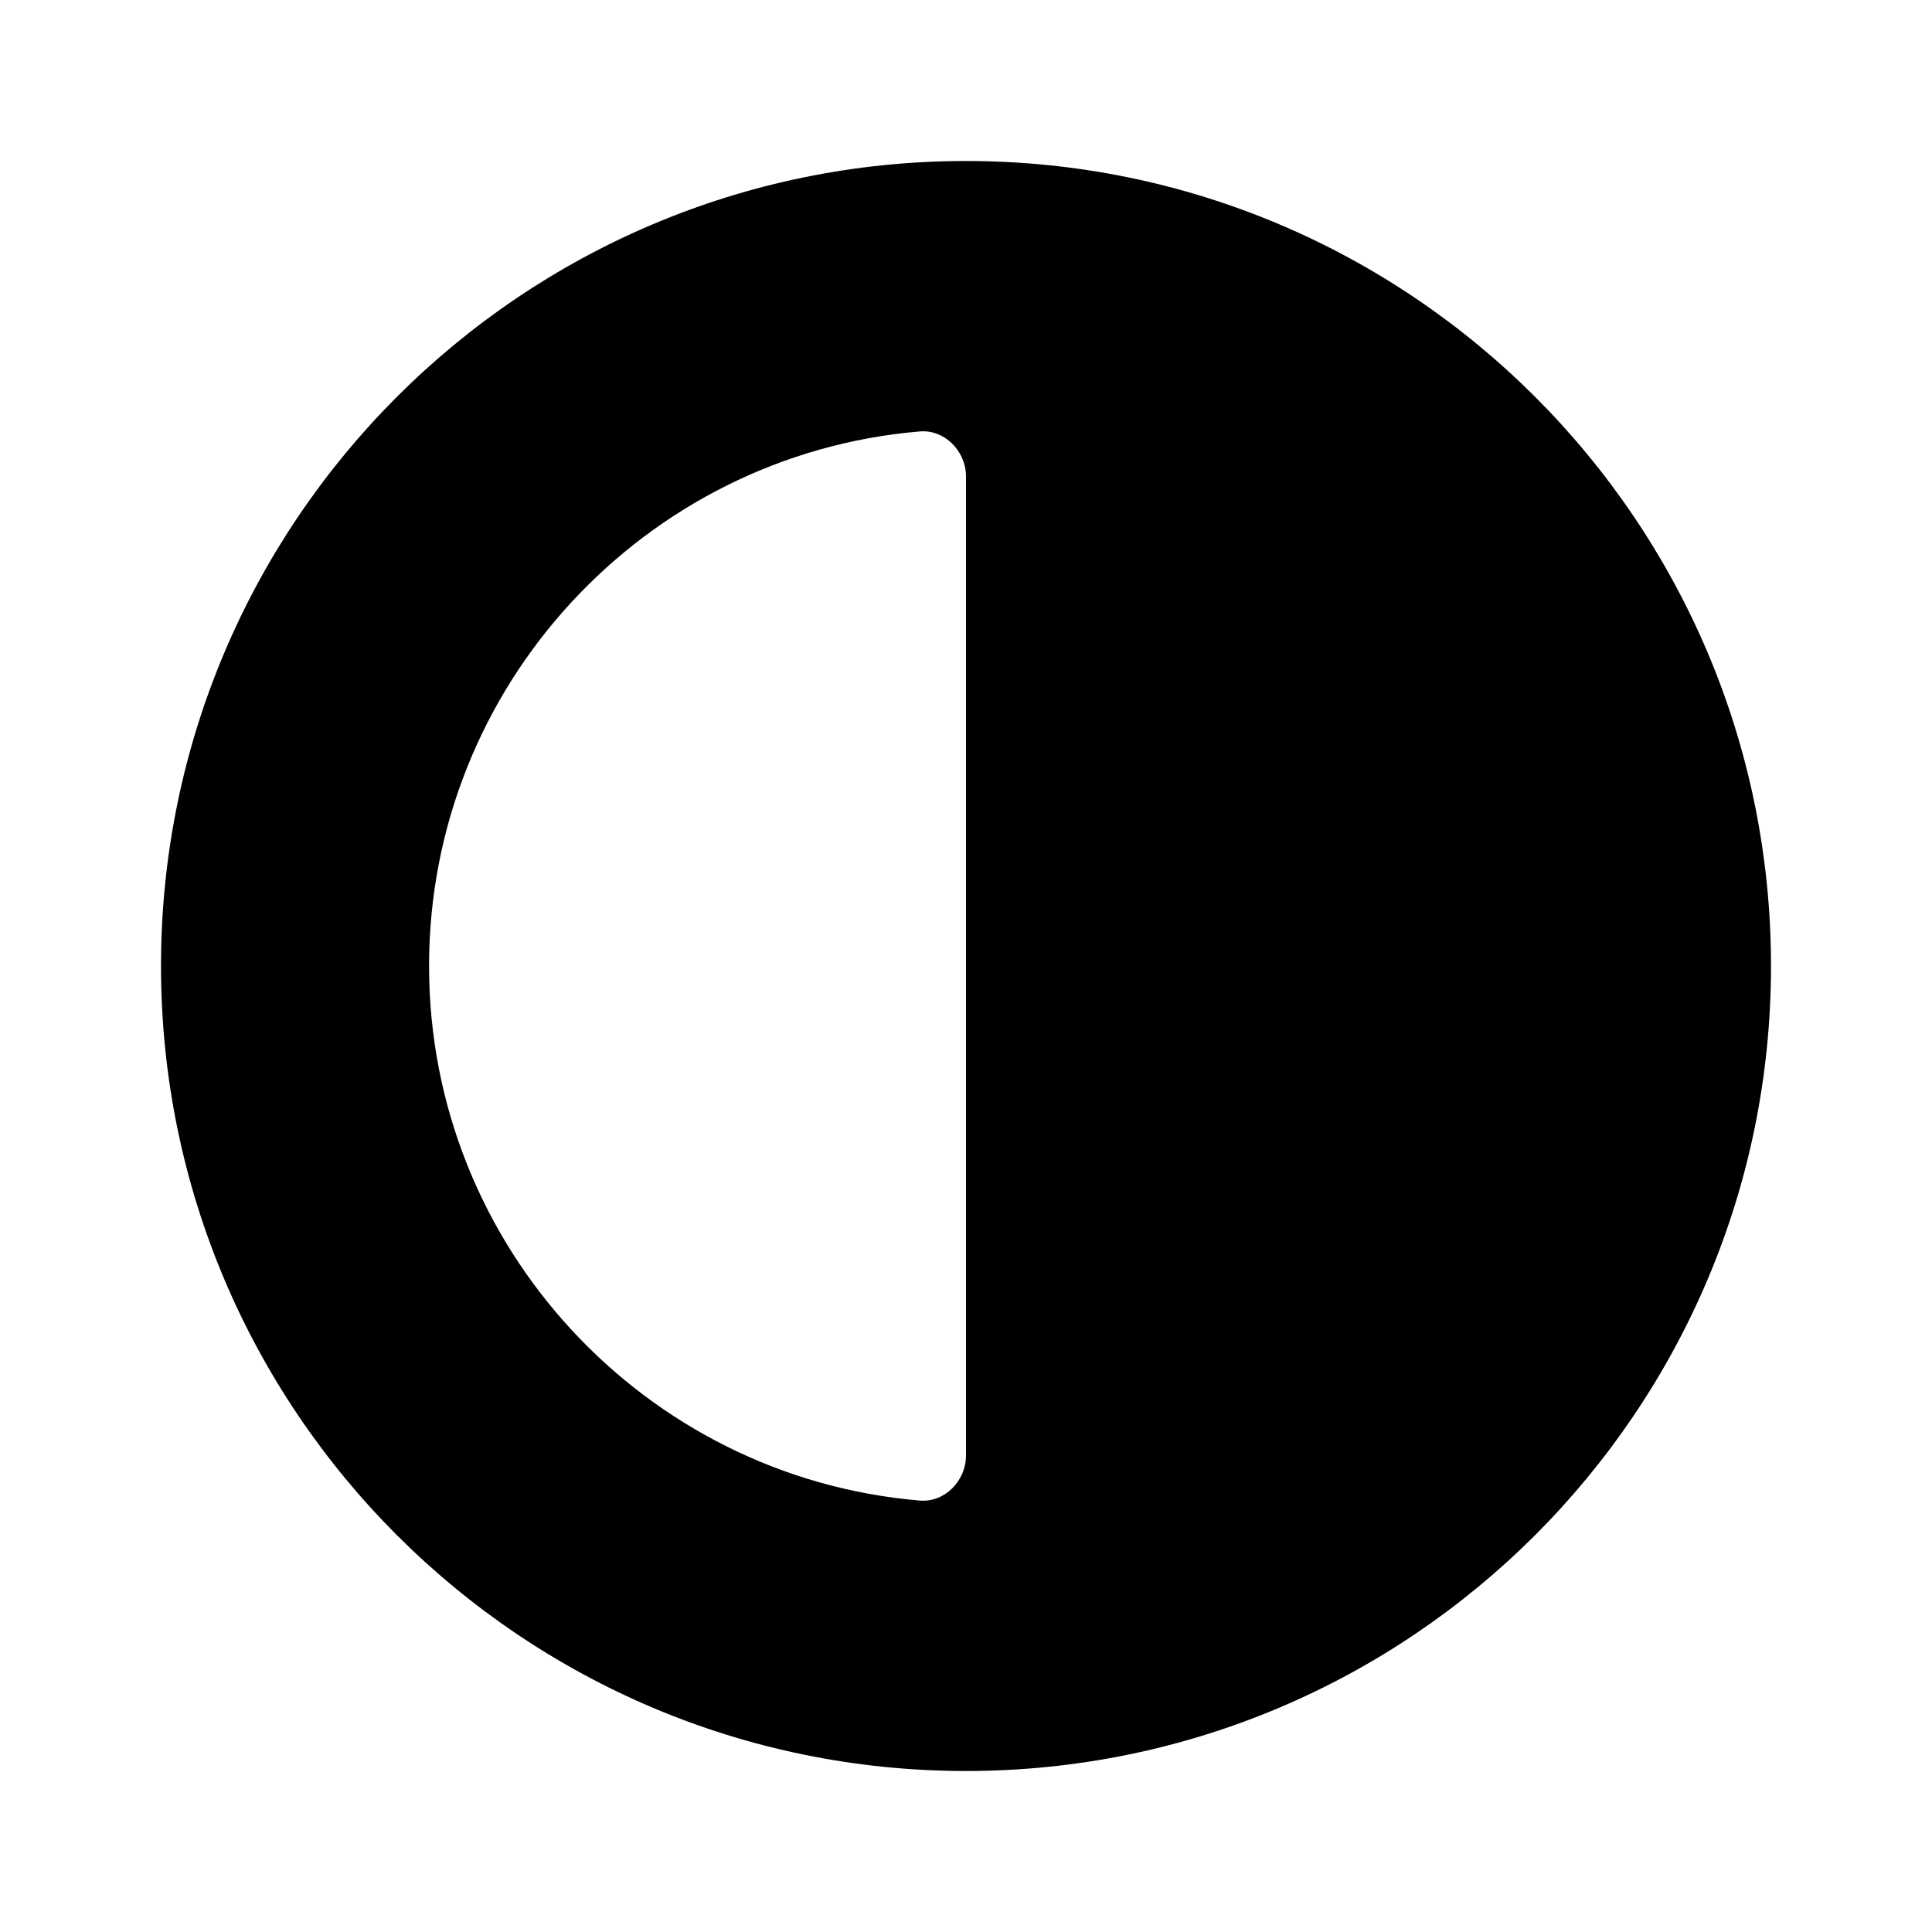
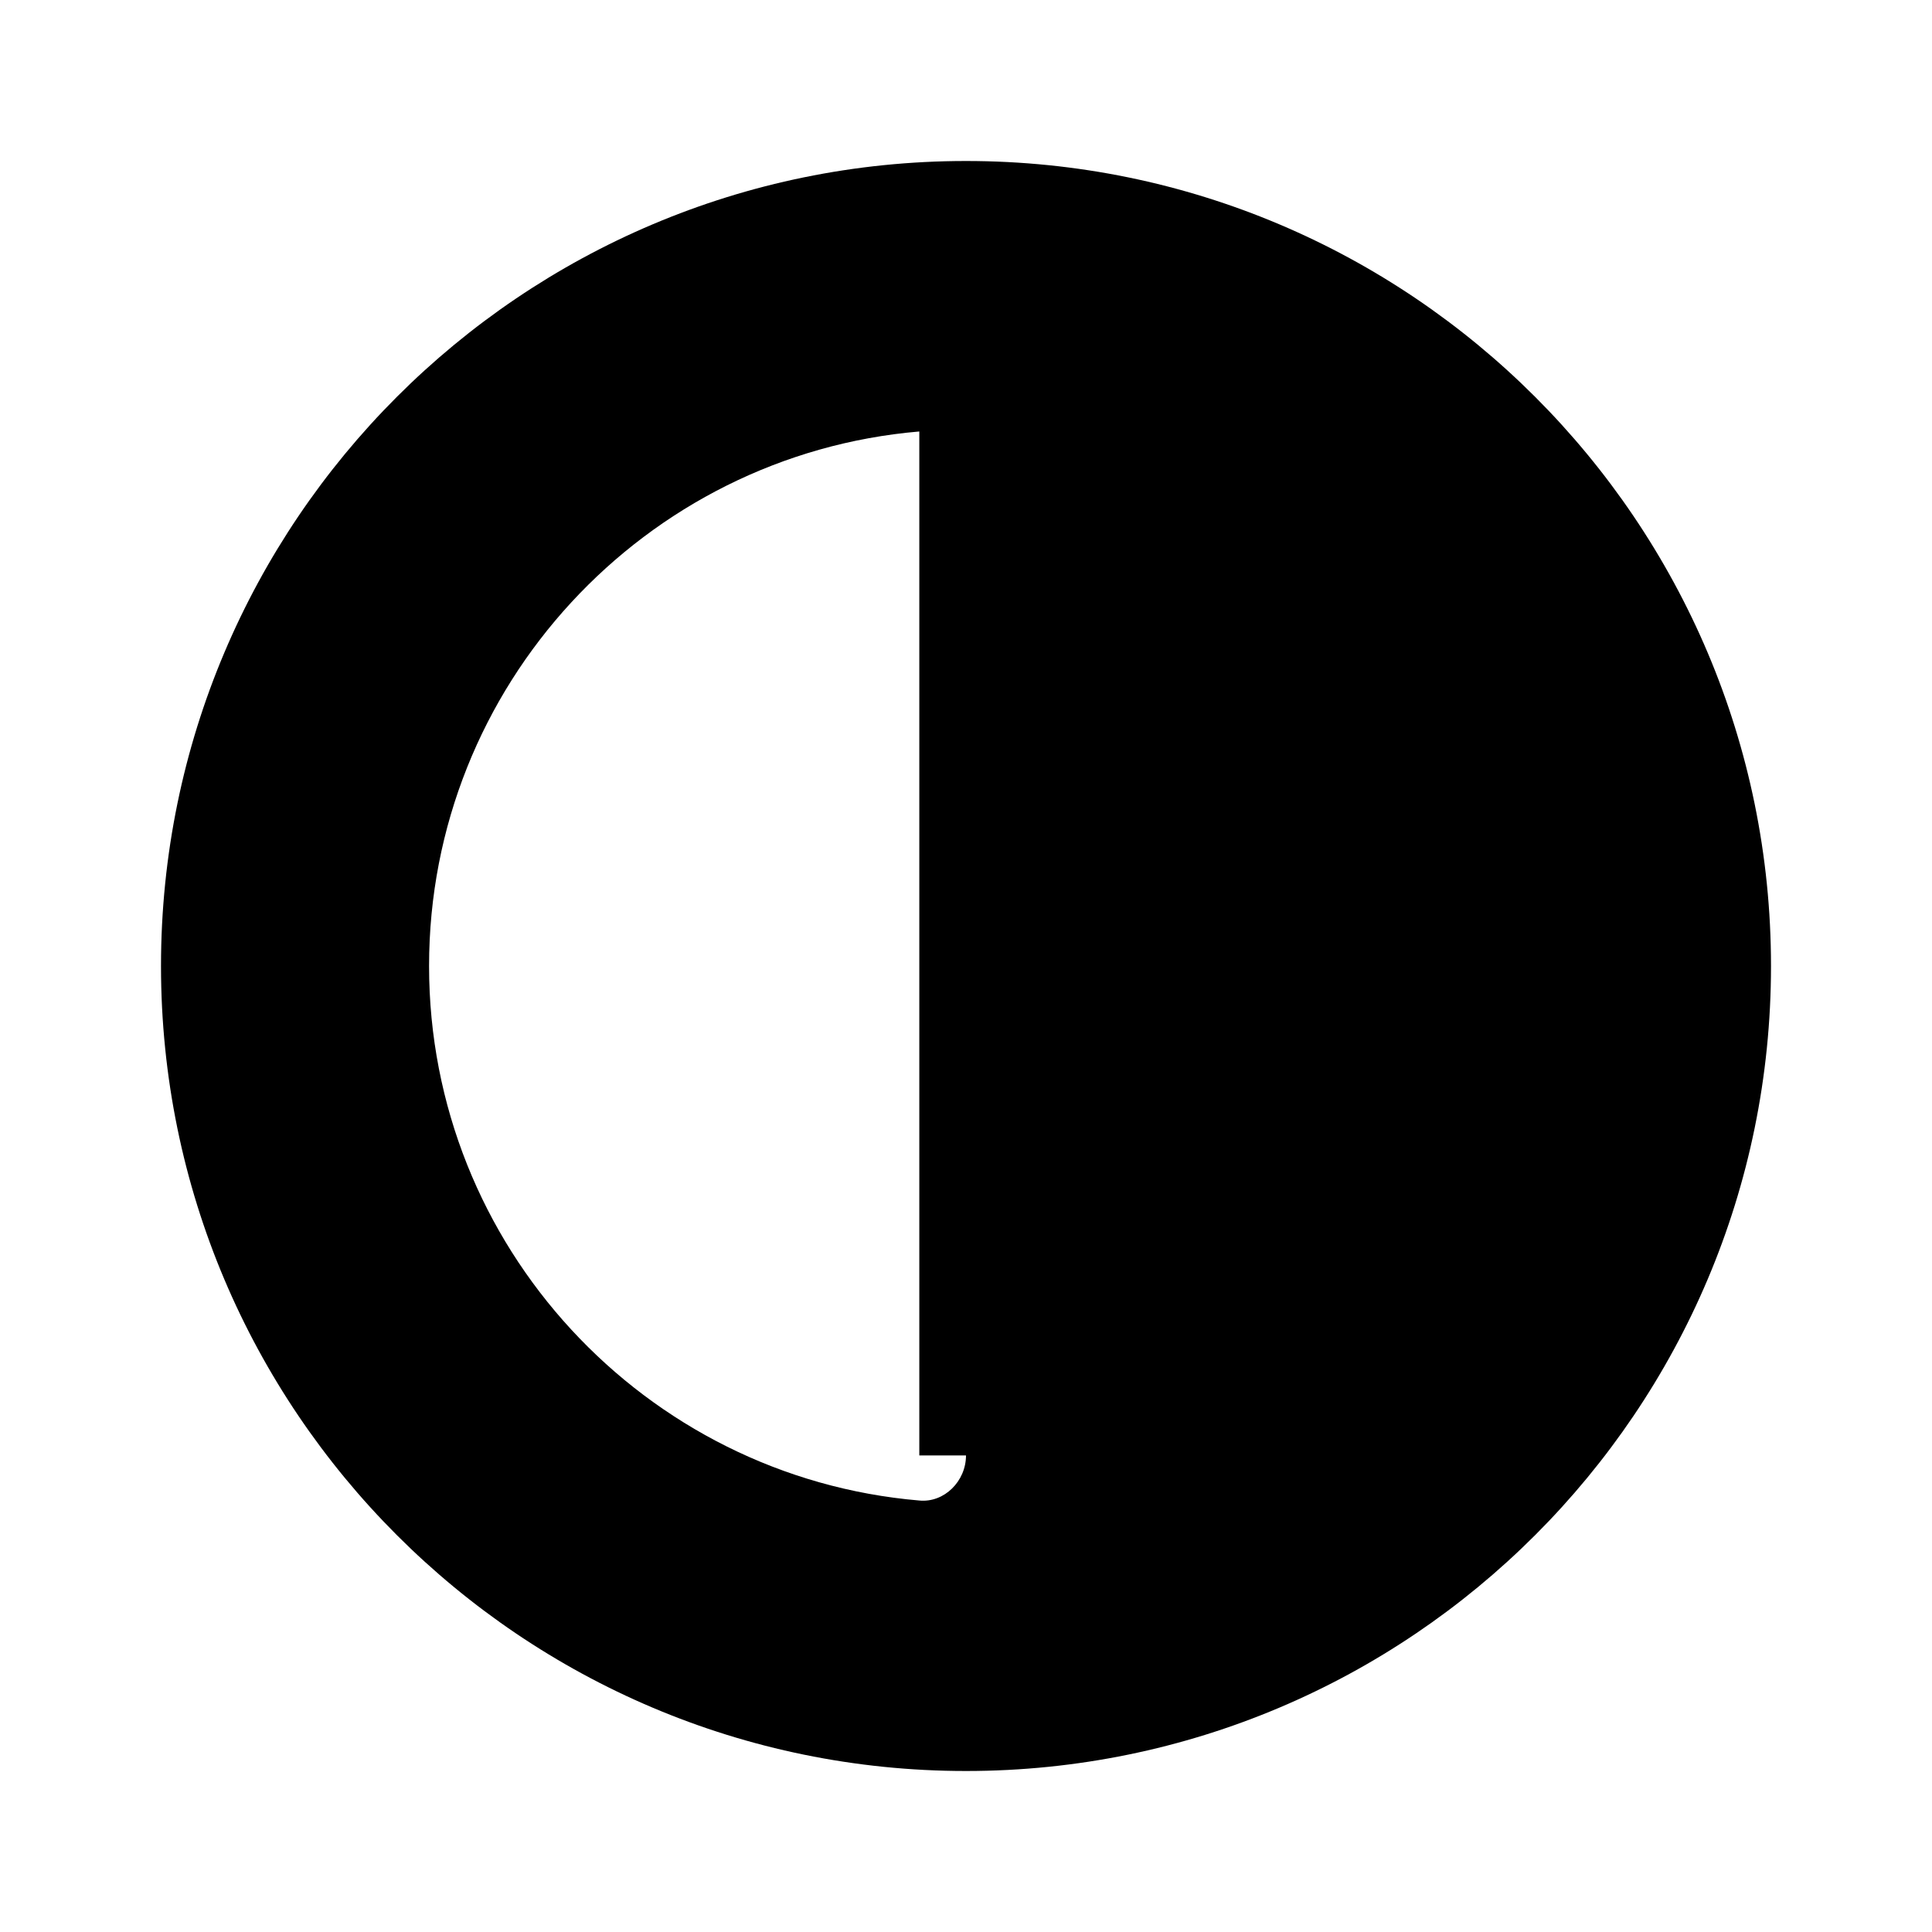
<svg xmlns="http://www.w3.org/2000/svg" width="24" height="24" viewBox="0 0 24 24" fill="none">
-   <path d="M12 2C6.48 2 2 6.48 2 12C2 17.52 6.48 22 12 22C17.52 22 22 17.52 22 12C22 6.48 17.52 2 12 2ZM12 18.08C12 18.4 11.73 18.67 11.42 18.64C8.01 18.35 5.33 15.48 5.33 12C5.33 8.52 8.01 5.65 11.42 5.36C11.73 5.33 12 5.6 12 5.92V18.08Z" fill="black" />
+   <path d="M12 2C6.48 2 2 6.48 2 12C2 17.52 6.48 22 12 22C17.52 22 22 17.52 22 12C22 6.48 17.52 2 12 2ZM12 18.08C12 18.4 11.73 18.67 11.42 18.64C8.01 18.35 5.33 15.48 5.33 12C5.33 8.52 8.01 5.65 11.42 5.36V18.08Z" fill="black" />
</svg>